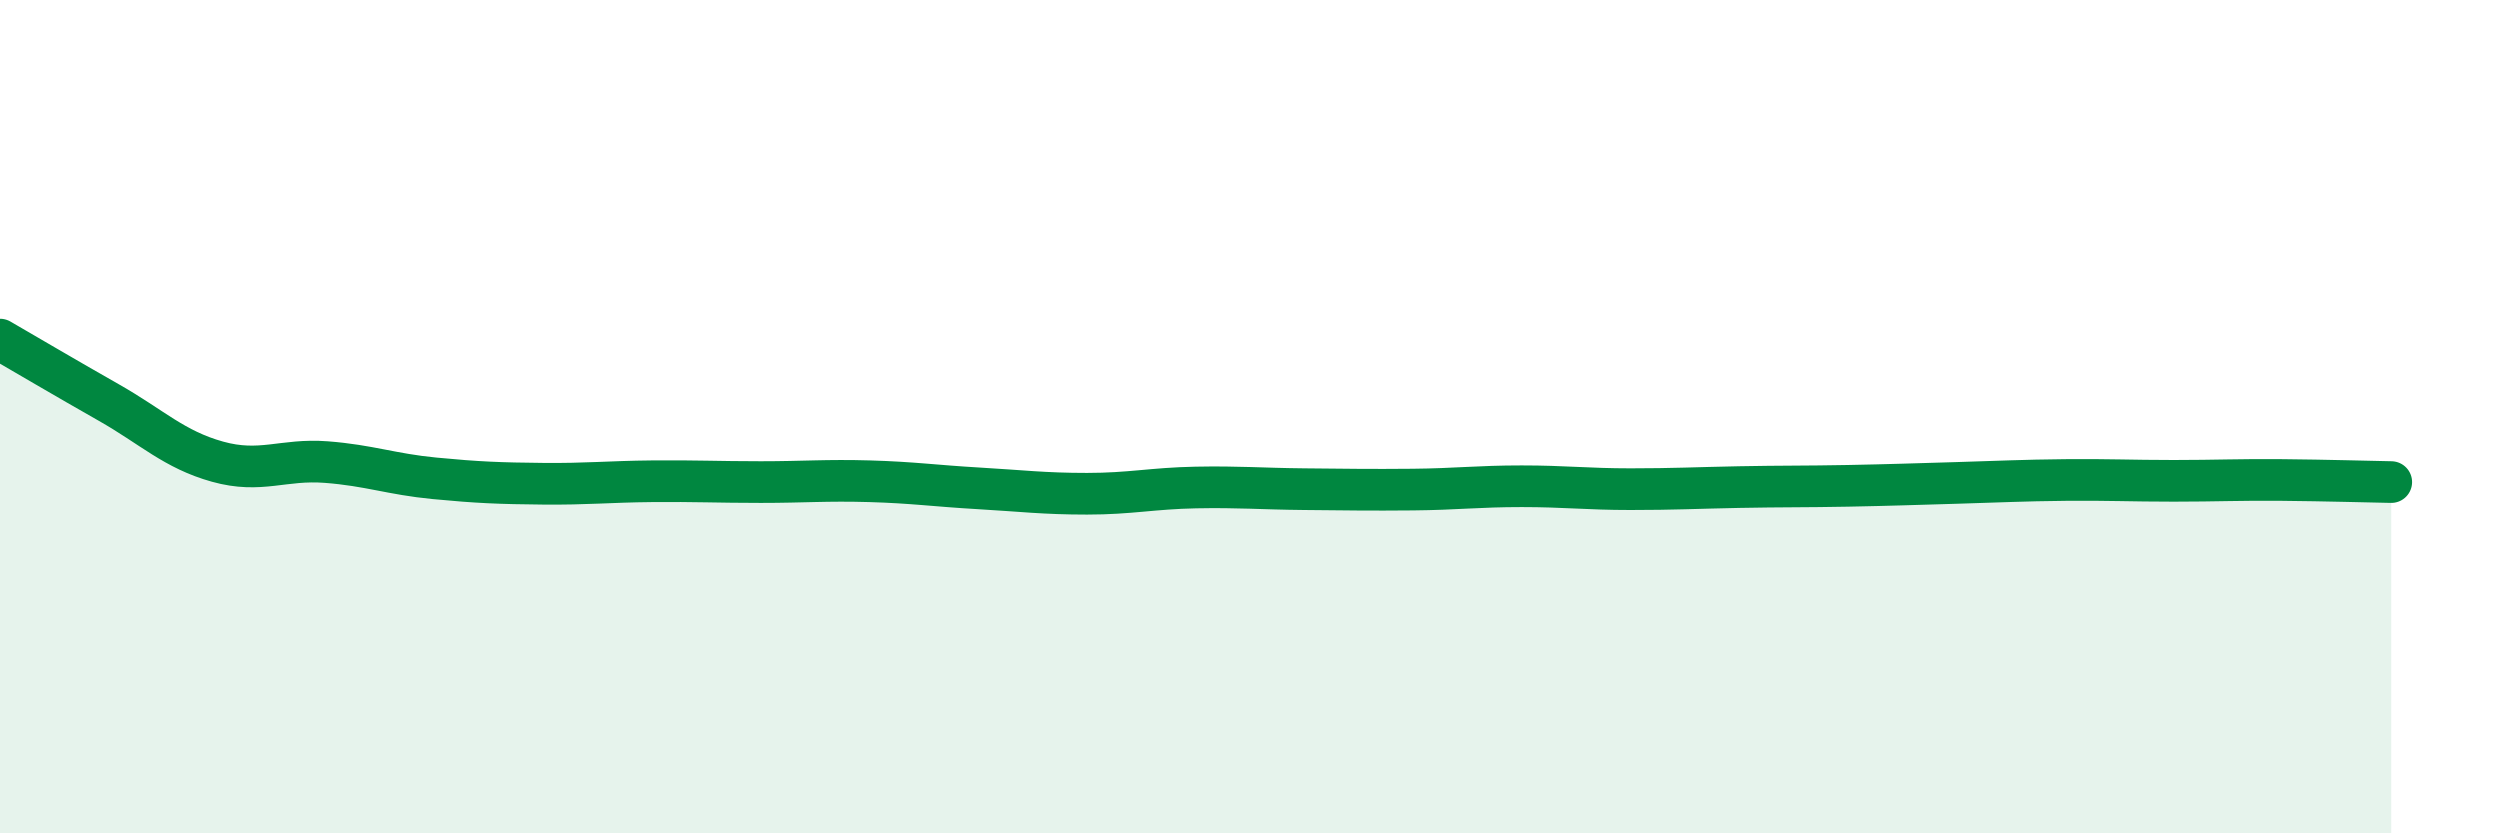
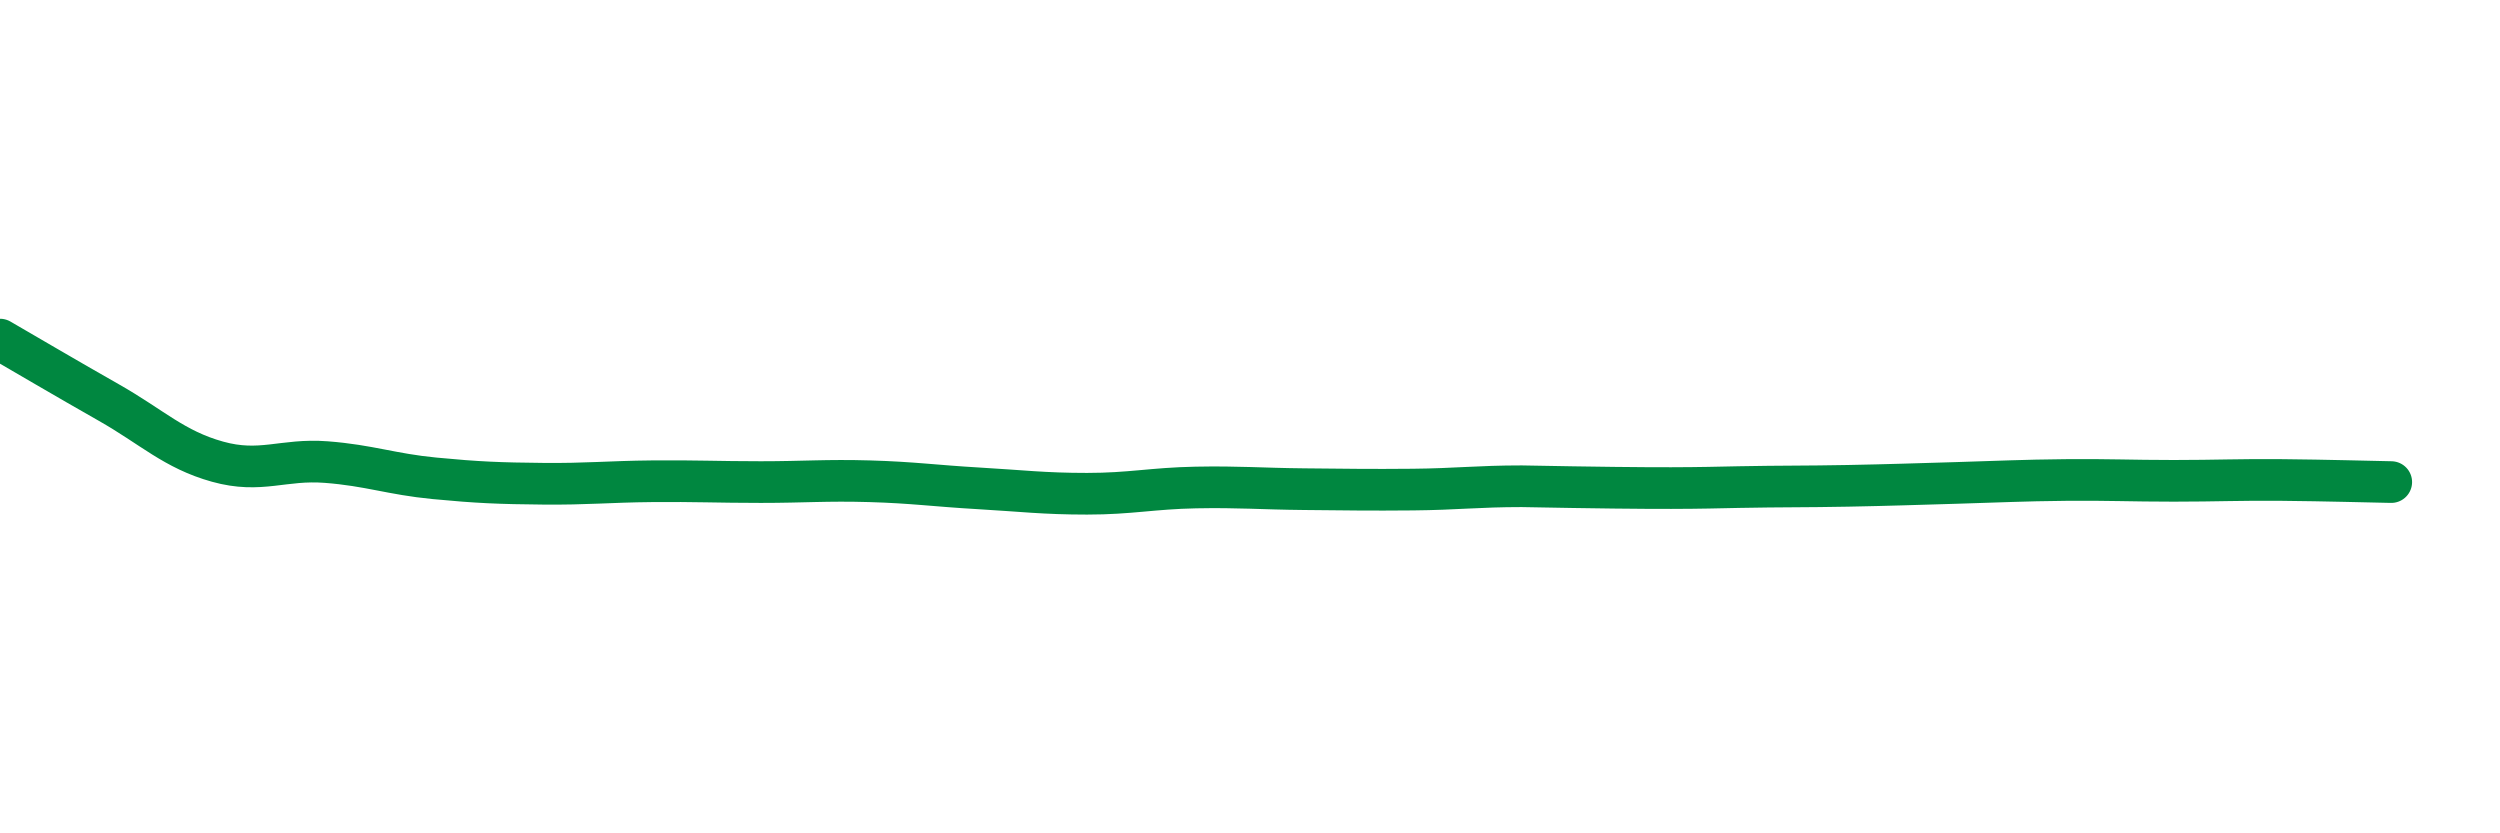
<svg xmlns="http://www.w3.org/2000/svg" width="60" height="20" viewBox="0 0 60 20">
-   <path d="M 0,8.15 C 0.52,8.45 1.57,9.07 2.61,9.66 C 3.65,10.25 4.18,10.79 5.22,11.08 C 6.26,11.37 6.79,11.01 7.83,11.09 C 8.87,11.17 9.39,11.38 10.43,11.48 C 11.47,11.58 12,11.6 13.04,11.61 C 14.08,11.62 14.61,11.56 15.65,11.55 C 16.69,11.54 17.22,11.57 18.26,11.57 C 19.3,11.57 19.83,11.52 20.87,11.55 C 21.91,11.58 22.44,11.66 23.48,11.72 C 24.52,11.78 25.05,11.85 26.09,11.85 C 27.13,11.85 27.66,11.72 28.7,11.7 C 29.74,11.68 30.26,11.73 31.3,11.74 C 32.34,11.75 32.87,11.76 33.91,11.75 C 34.95,11.74 35.48,11.67 36.52,11.67 C 37.56,11.67 38.09,11.74 39.13,11.74 C 40.17,11.74 40.7,11.71 41.74,11.69 C 42.78,11.67 43.31,11.68 44.35,11.66 C 45.39,11.64 45.92,11.62 46.96,11.59 C 48,11.56 48.53,11.53 49.57,11.52 C 50.61,11.51 51.13,11.54 52.17,11.54 C 53.21,11.54 53.74,11.51 54.78,11.52 C 55.82,11.53 56.87,11.56 57.39,11.57L57.39 20L0 20Z" fill="#008740" opacity="0.1" stroke-linecap="round" stroke-linejoin="round" />
-   <path d="M 0,8.15 C 0.52,8.45 1.57,9.07 2.61,9.66 C 3.65,10.25 4.18,10.79 5.22,11.08 C 6.26,11.37 6.79,11.01 7.83,11.09 C 8.87,11.17 9.39,11.38 10.43,11.48 C 11.47,11.58 12,11.6 13.04,11.61 C 14.08,11.62 14.61,11.56 15.65,11.55 C 16.69,11.54 17.22,11.57 18.26,11.57 C 19.3,11.57 19.83,11.52 20.87,11.55 C 21.91,11.58 22.44,11.66 23.48,11.72 C 24.52,11.78 25.05,11.85 26.09,11.85 C 27.13,11.85 27.66,11.72 28.7,11.7 C 29.74,11.68 30.26,11.73 31.3,11.74 C 32.34,11.75 32.87,11.76 33.91,11.75 C 34.95,11.74 35.48,11.67 36.52,11.67 C 37.56,11.67 38.09,11.74 39.13,11.74 C 40.17,11.74 40.7,11.71 41.74,11.69 C 42.78,11.67 43.31,11.68 44.35,11.66 C 45.39,11.64 45.92,11.62 46.96,11.59 C 48,11.56 48.53,11.53 49.57,11.52 C 50.61,11.51 51.13,11.54 52.17,11.54 C 53.21,11.54 53.74,11.51 54.78,11.52 C 55.82,11.53 56.87,11.56 57.39,11.57" stroke="#008740" stroke-width="1" fill="none" stroke-linecap="round" stroke-linejoin="round" />
+   <path d="M 0,8.15 C 0.52,8.45 1.57,9.07 2.61,9.66 C 3.65,10.25 4.18,10.79 5.22,11.08 C 6.26,11.37 6.79,11.01 7.83,11.09 C 8.87,11.17 9.39,11.38 10.43,11.48 C 11.47,11.58 12,11.6 13.04,11.61 C 14.08,11.62 14.61,11.56 15.65,11.55 C 16.69,11.54 17.22,11.57 18.26,11.57 C 19.3,11.57 19.83,11.52 20.87,11.55 C 21.91,11.58 22.44,11.66 23.48,11.72 C 24.52,11.78 25.05,11.85 26.09,11.85 C 27.13,11.85 27.66,11.72 28.7,11.7 C 29.74,11.68 30.26,11.73 31.3,11.74 C 32.34,11.75 32.87,11.76 33.91,11.75 C 34.95,11.74 35.48,11.67 36.52,11.67 C 40.17,11.74 40.7,11.71 41.74,11.69 C 42.78,11.67 43.31,11.68 44.35,11.66 C 45.39,11.64 45.92,11.62 46.96,11.59 C 48,11.56 48.53,11.53 49.57,11.52 C 50.61,11.51 51.13,11.54 52.17,11.54 C 53.21,11.54 53.74,11.51 54.78,11.52 C 55.82,11.53 56.87,11.56 57.39,11.57" stroke="#008740" stroke-width="1" fill="none" stroke-linecap="round" stroke-linejoin="round" />
</svg>